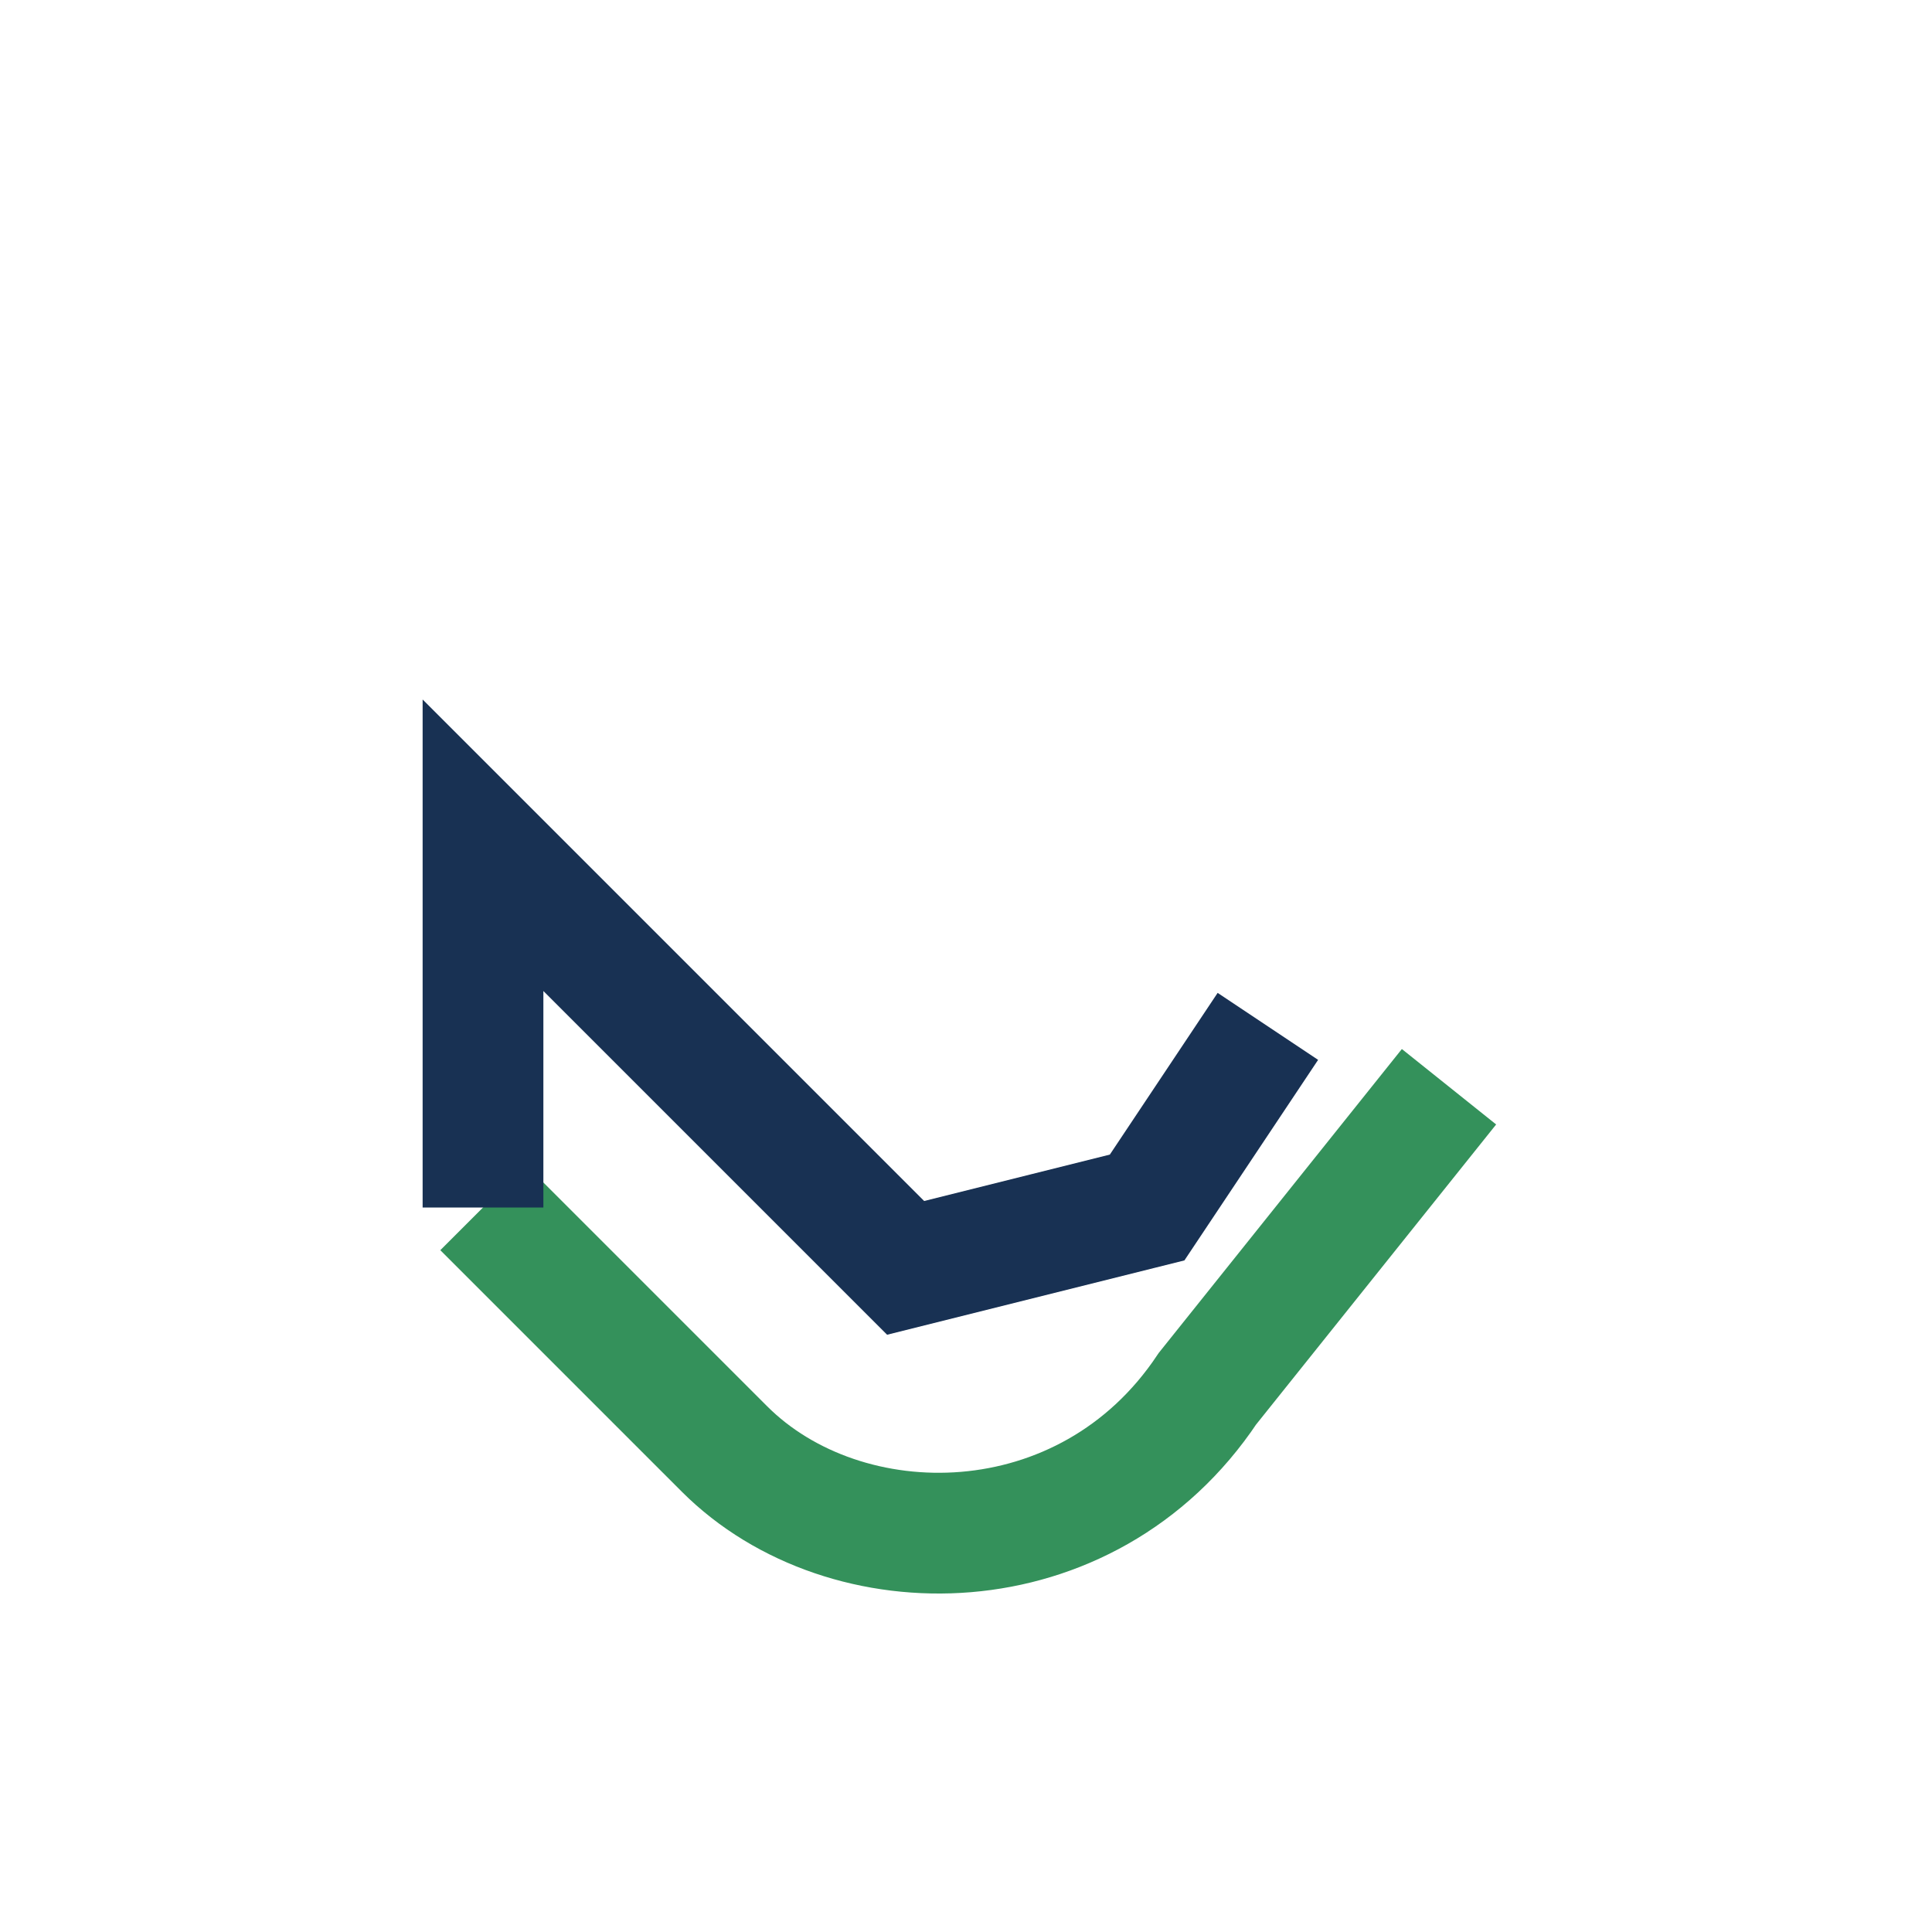
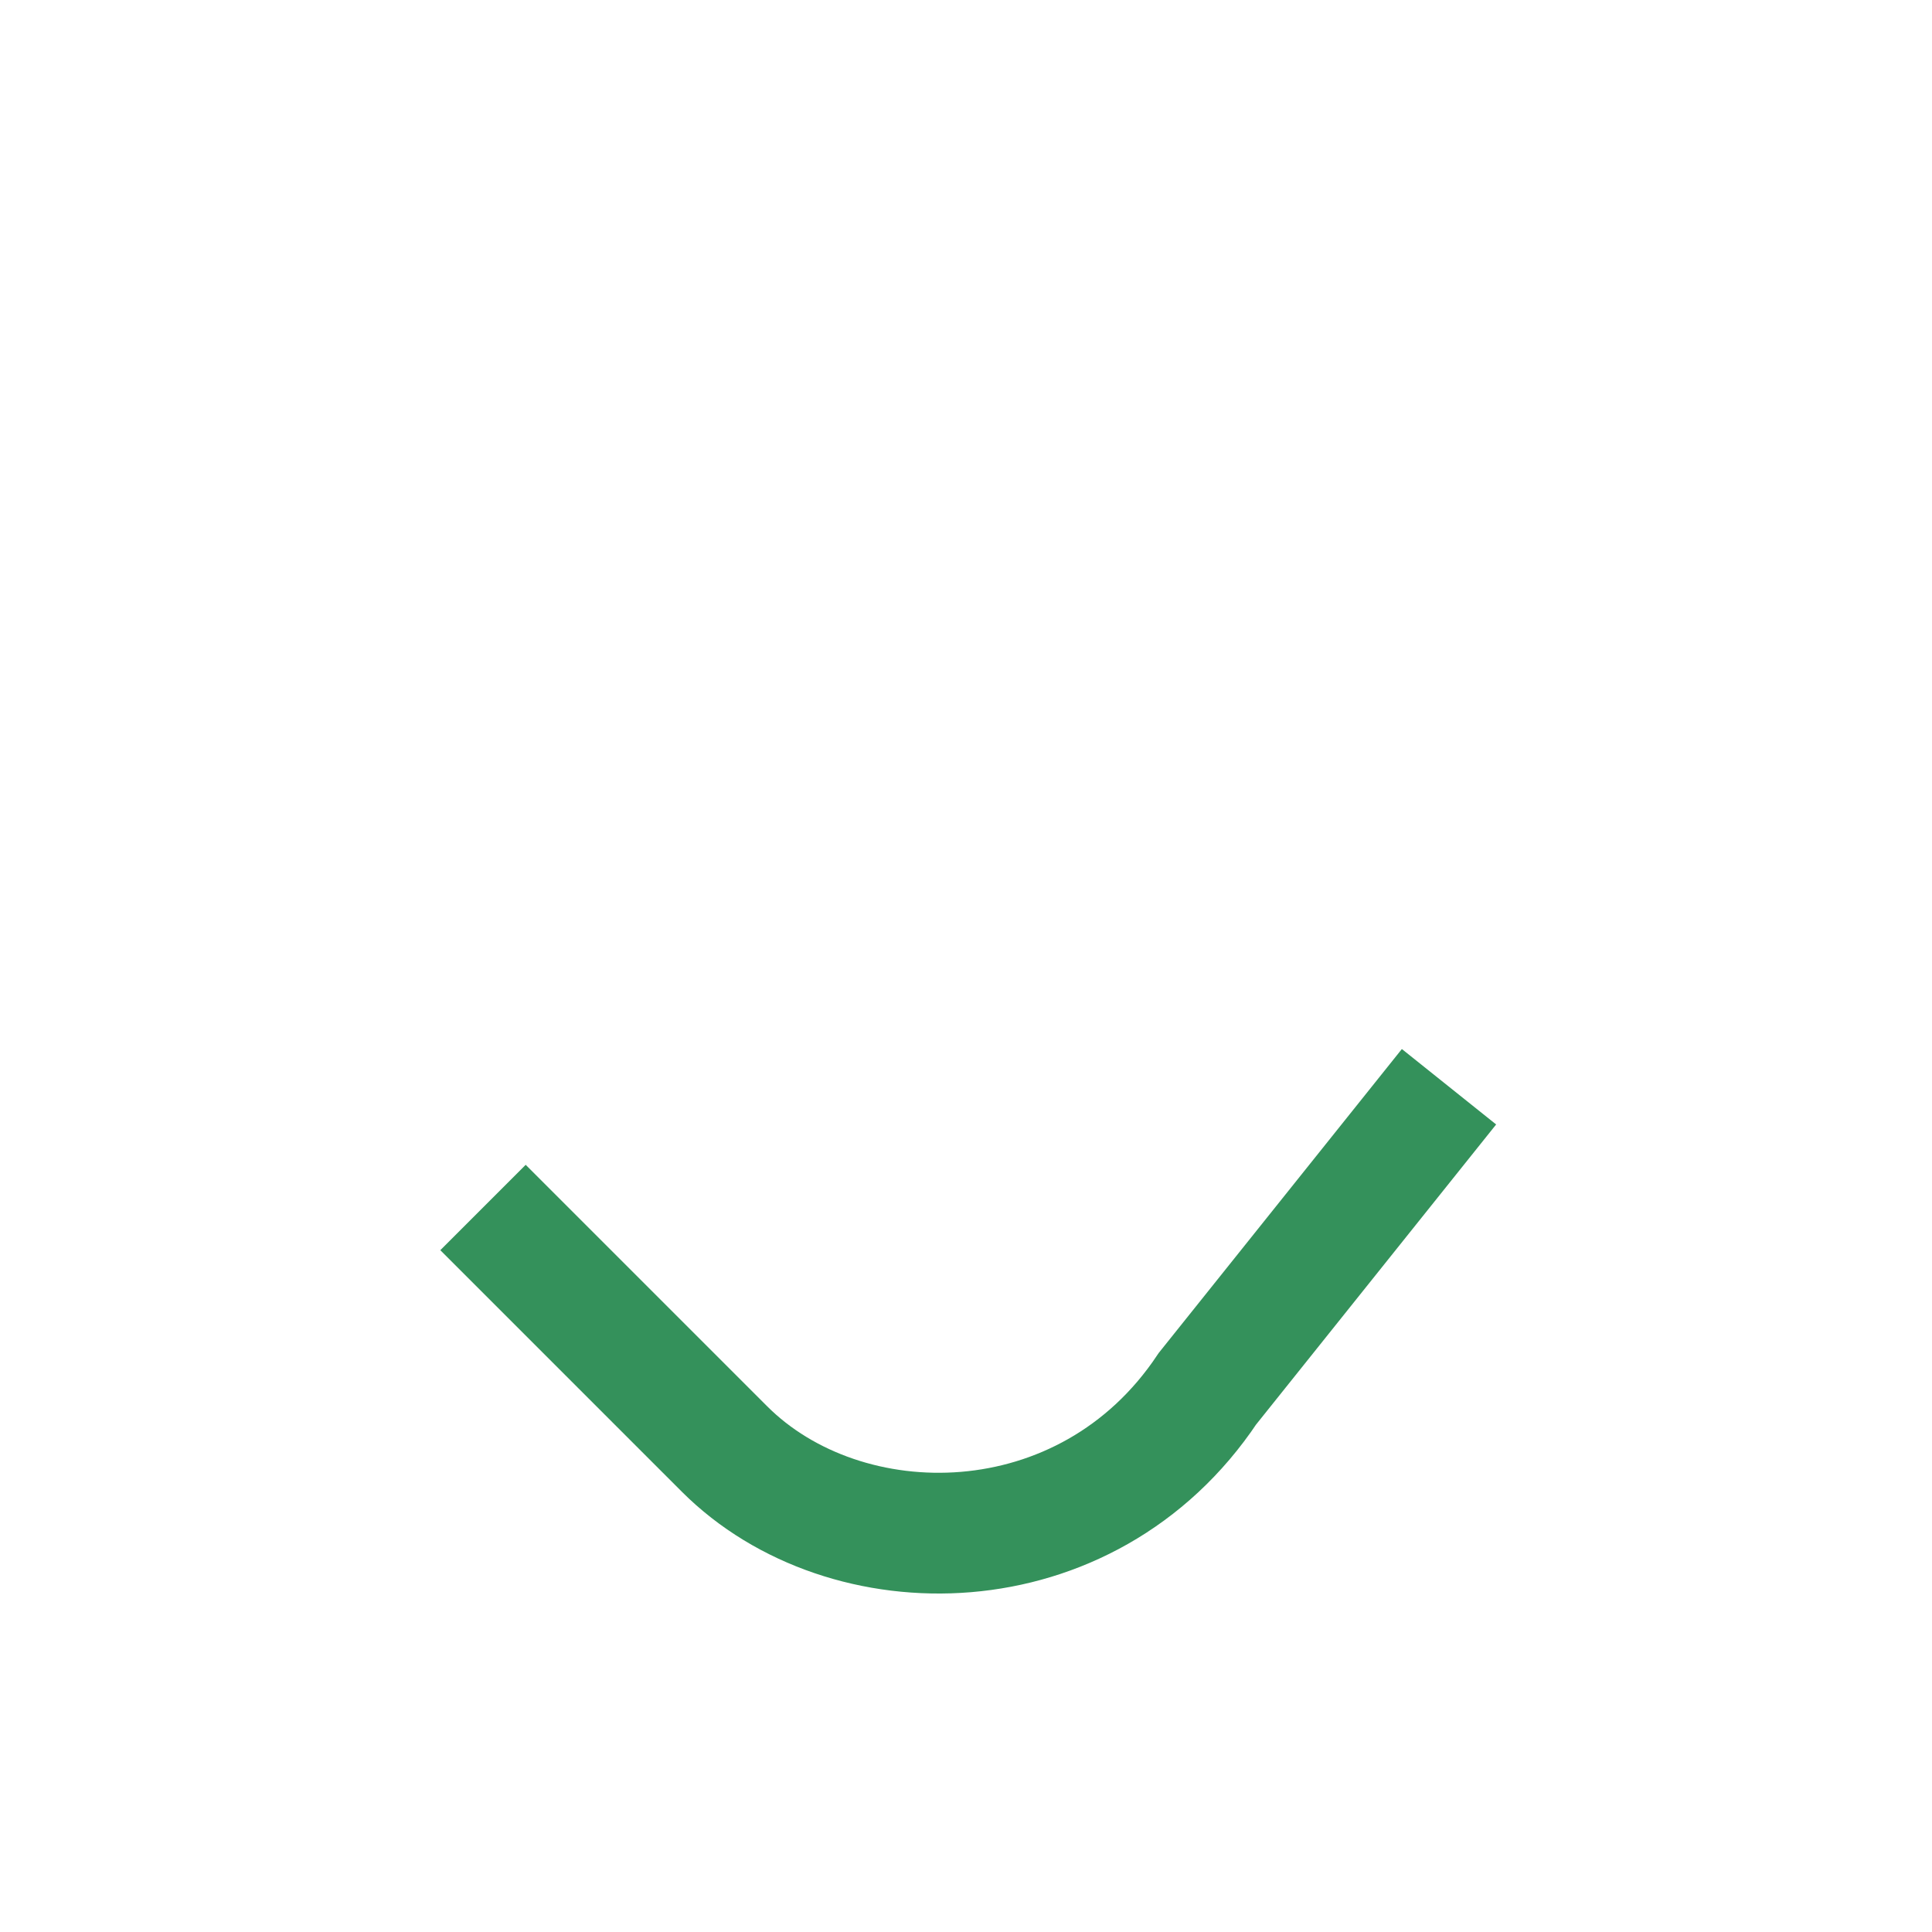
<svg xmlns="http://www.w3.org/2000/svg" width="32" height="32" viewBox="0 0 32 32">
  <path d="M8 20l4 4c2 2 6 2 8-1l4-5" fill="none" stroke="#34915b" stroke-width="2" />
-   <path d="M8 20v-6l7 7 4-1 2-3" fill="none" stroke="#183153" stroke-width="2" />
</svg>